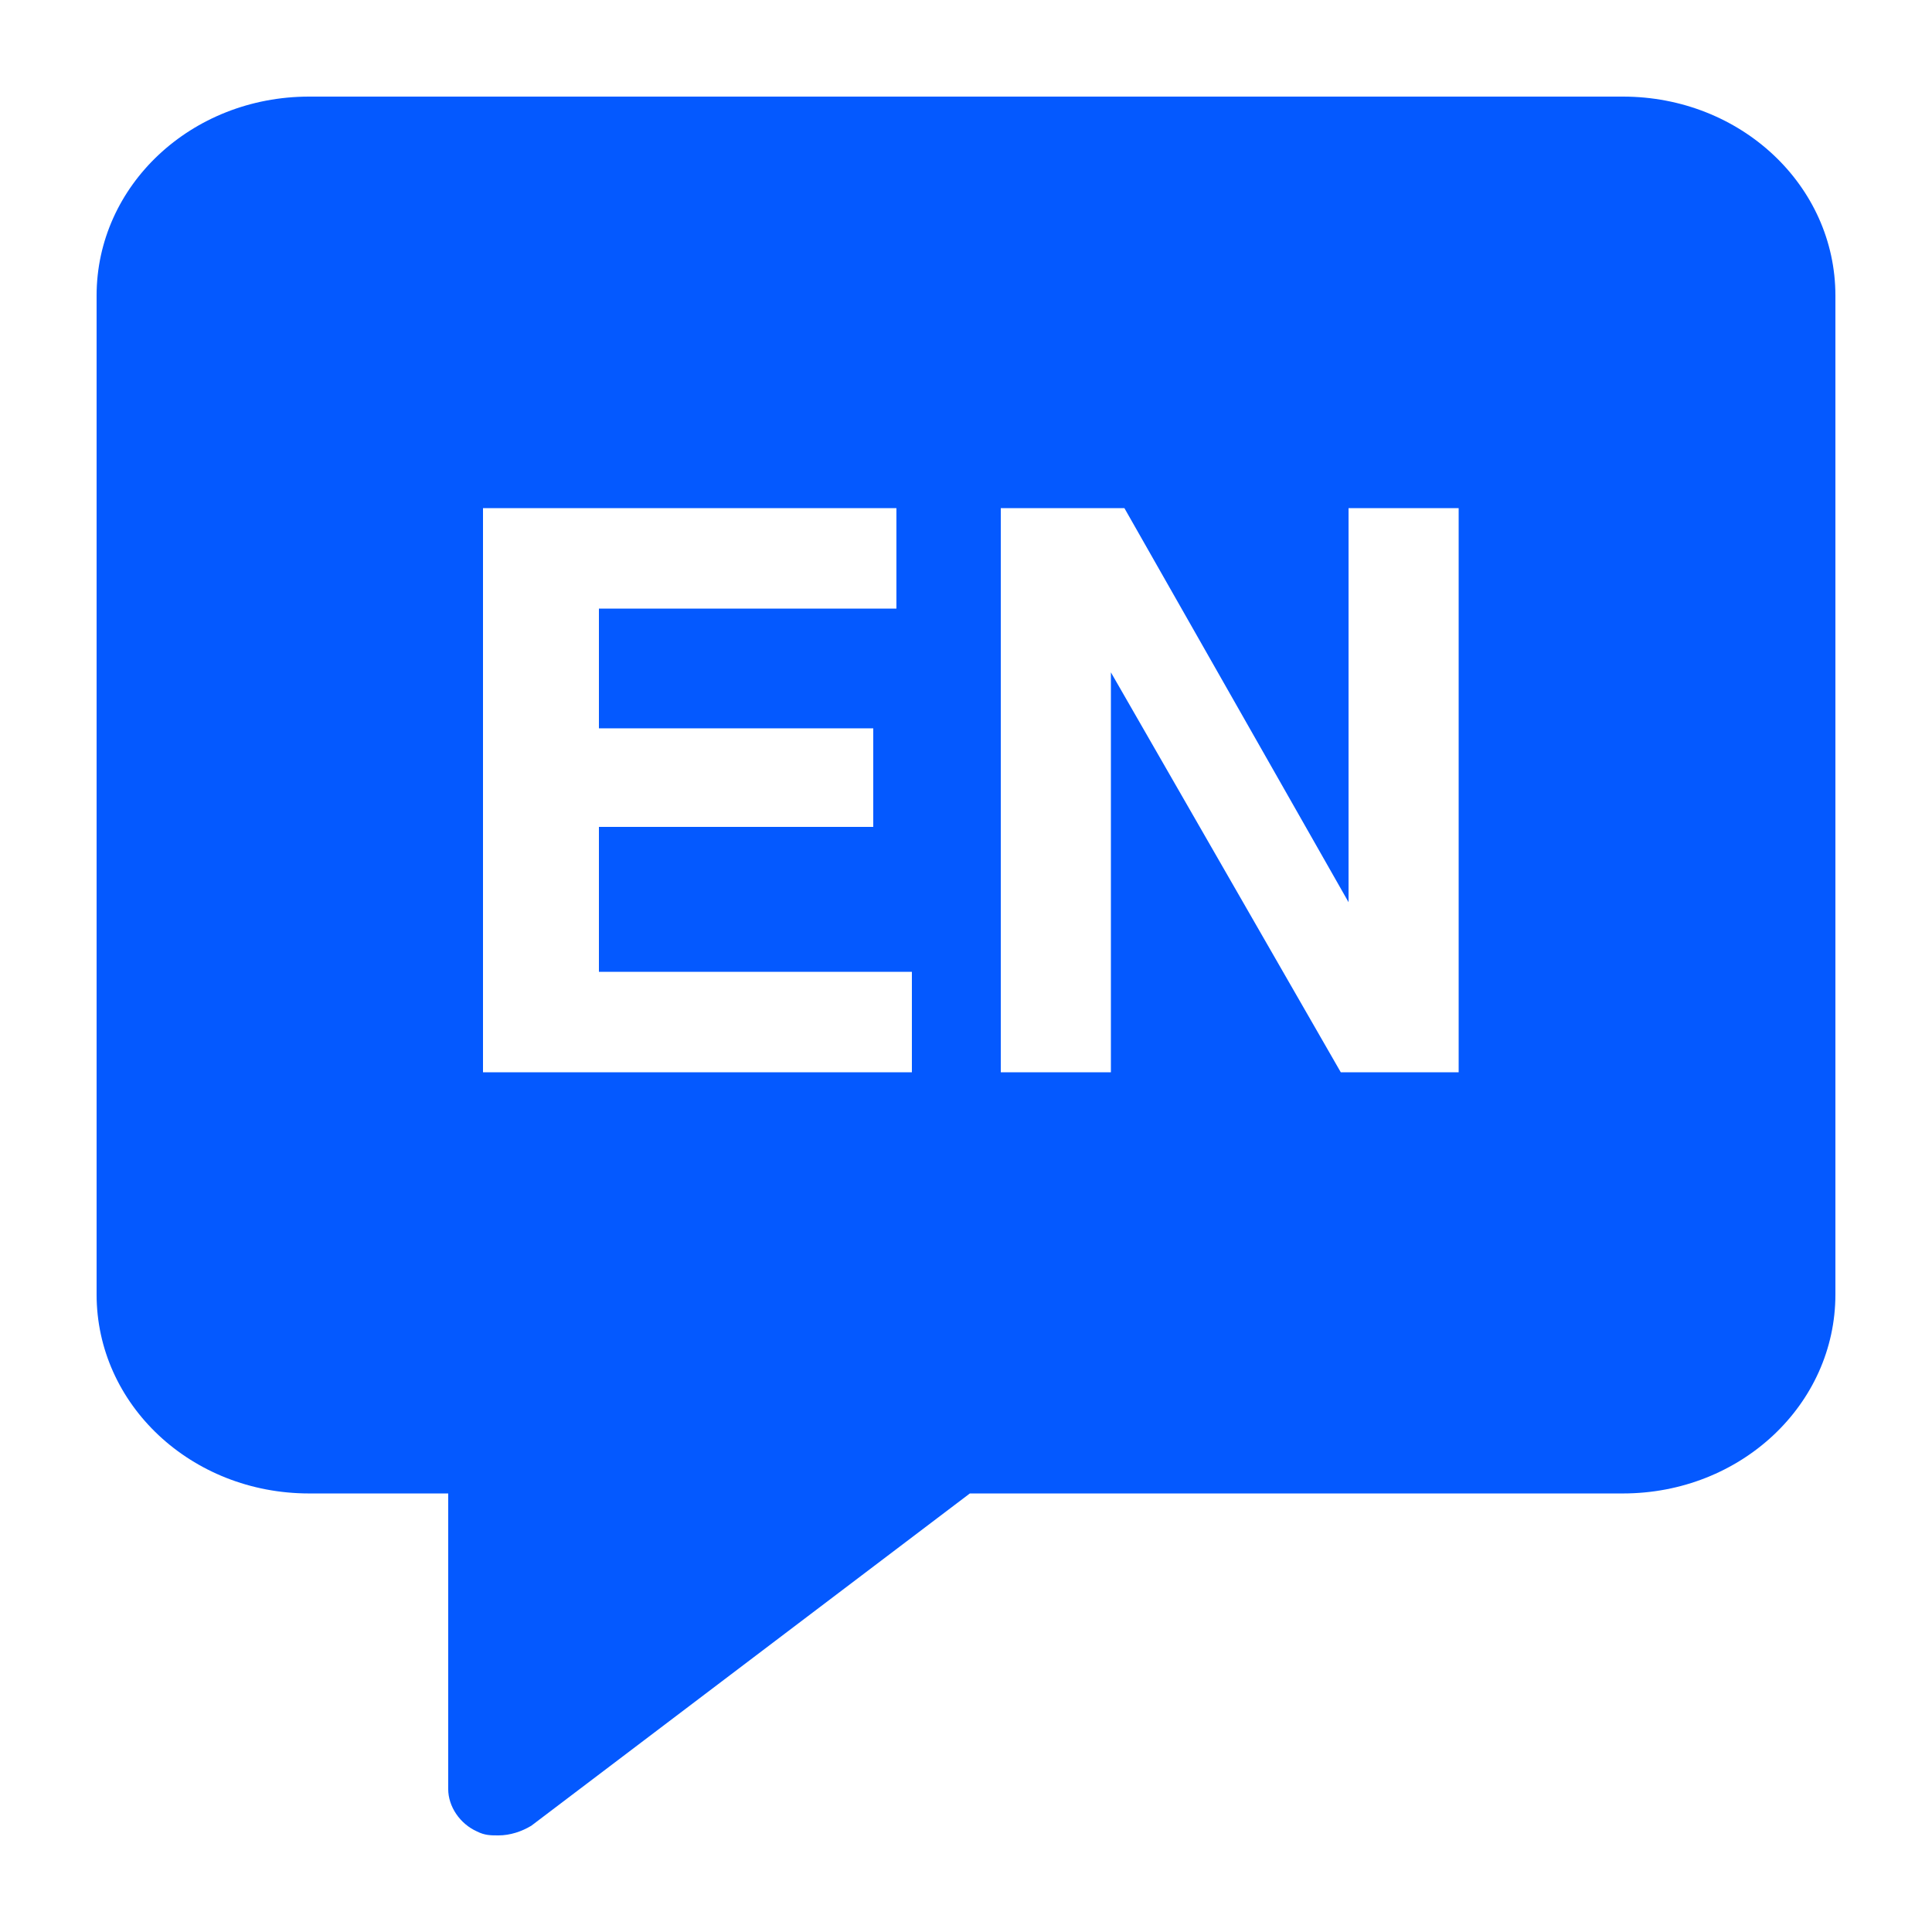
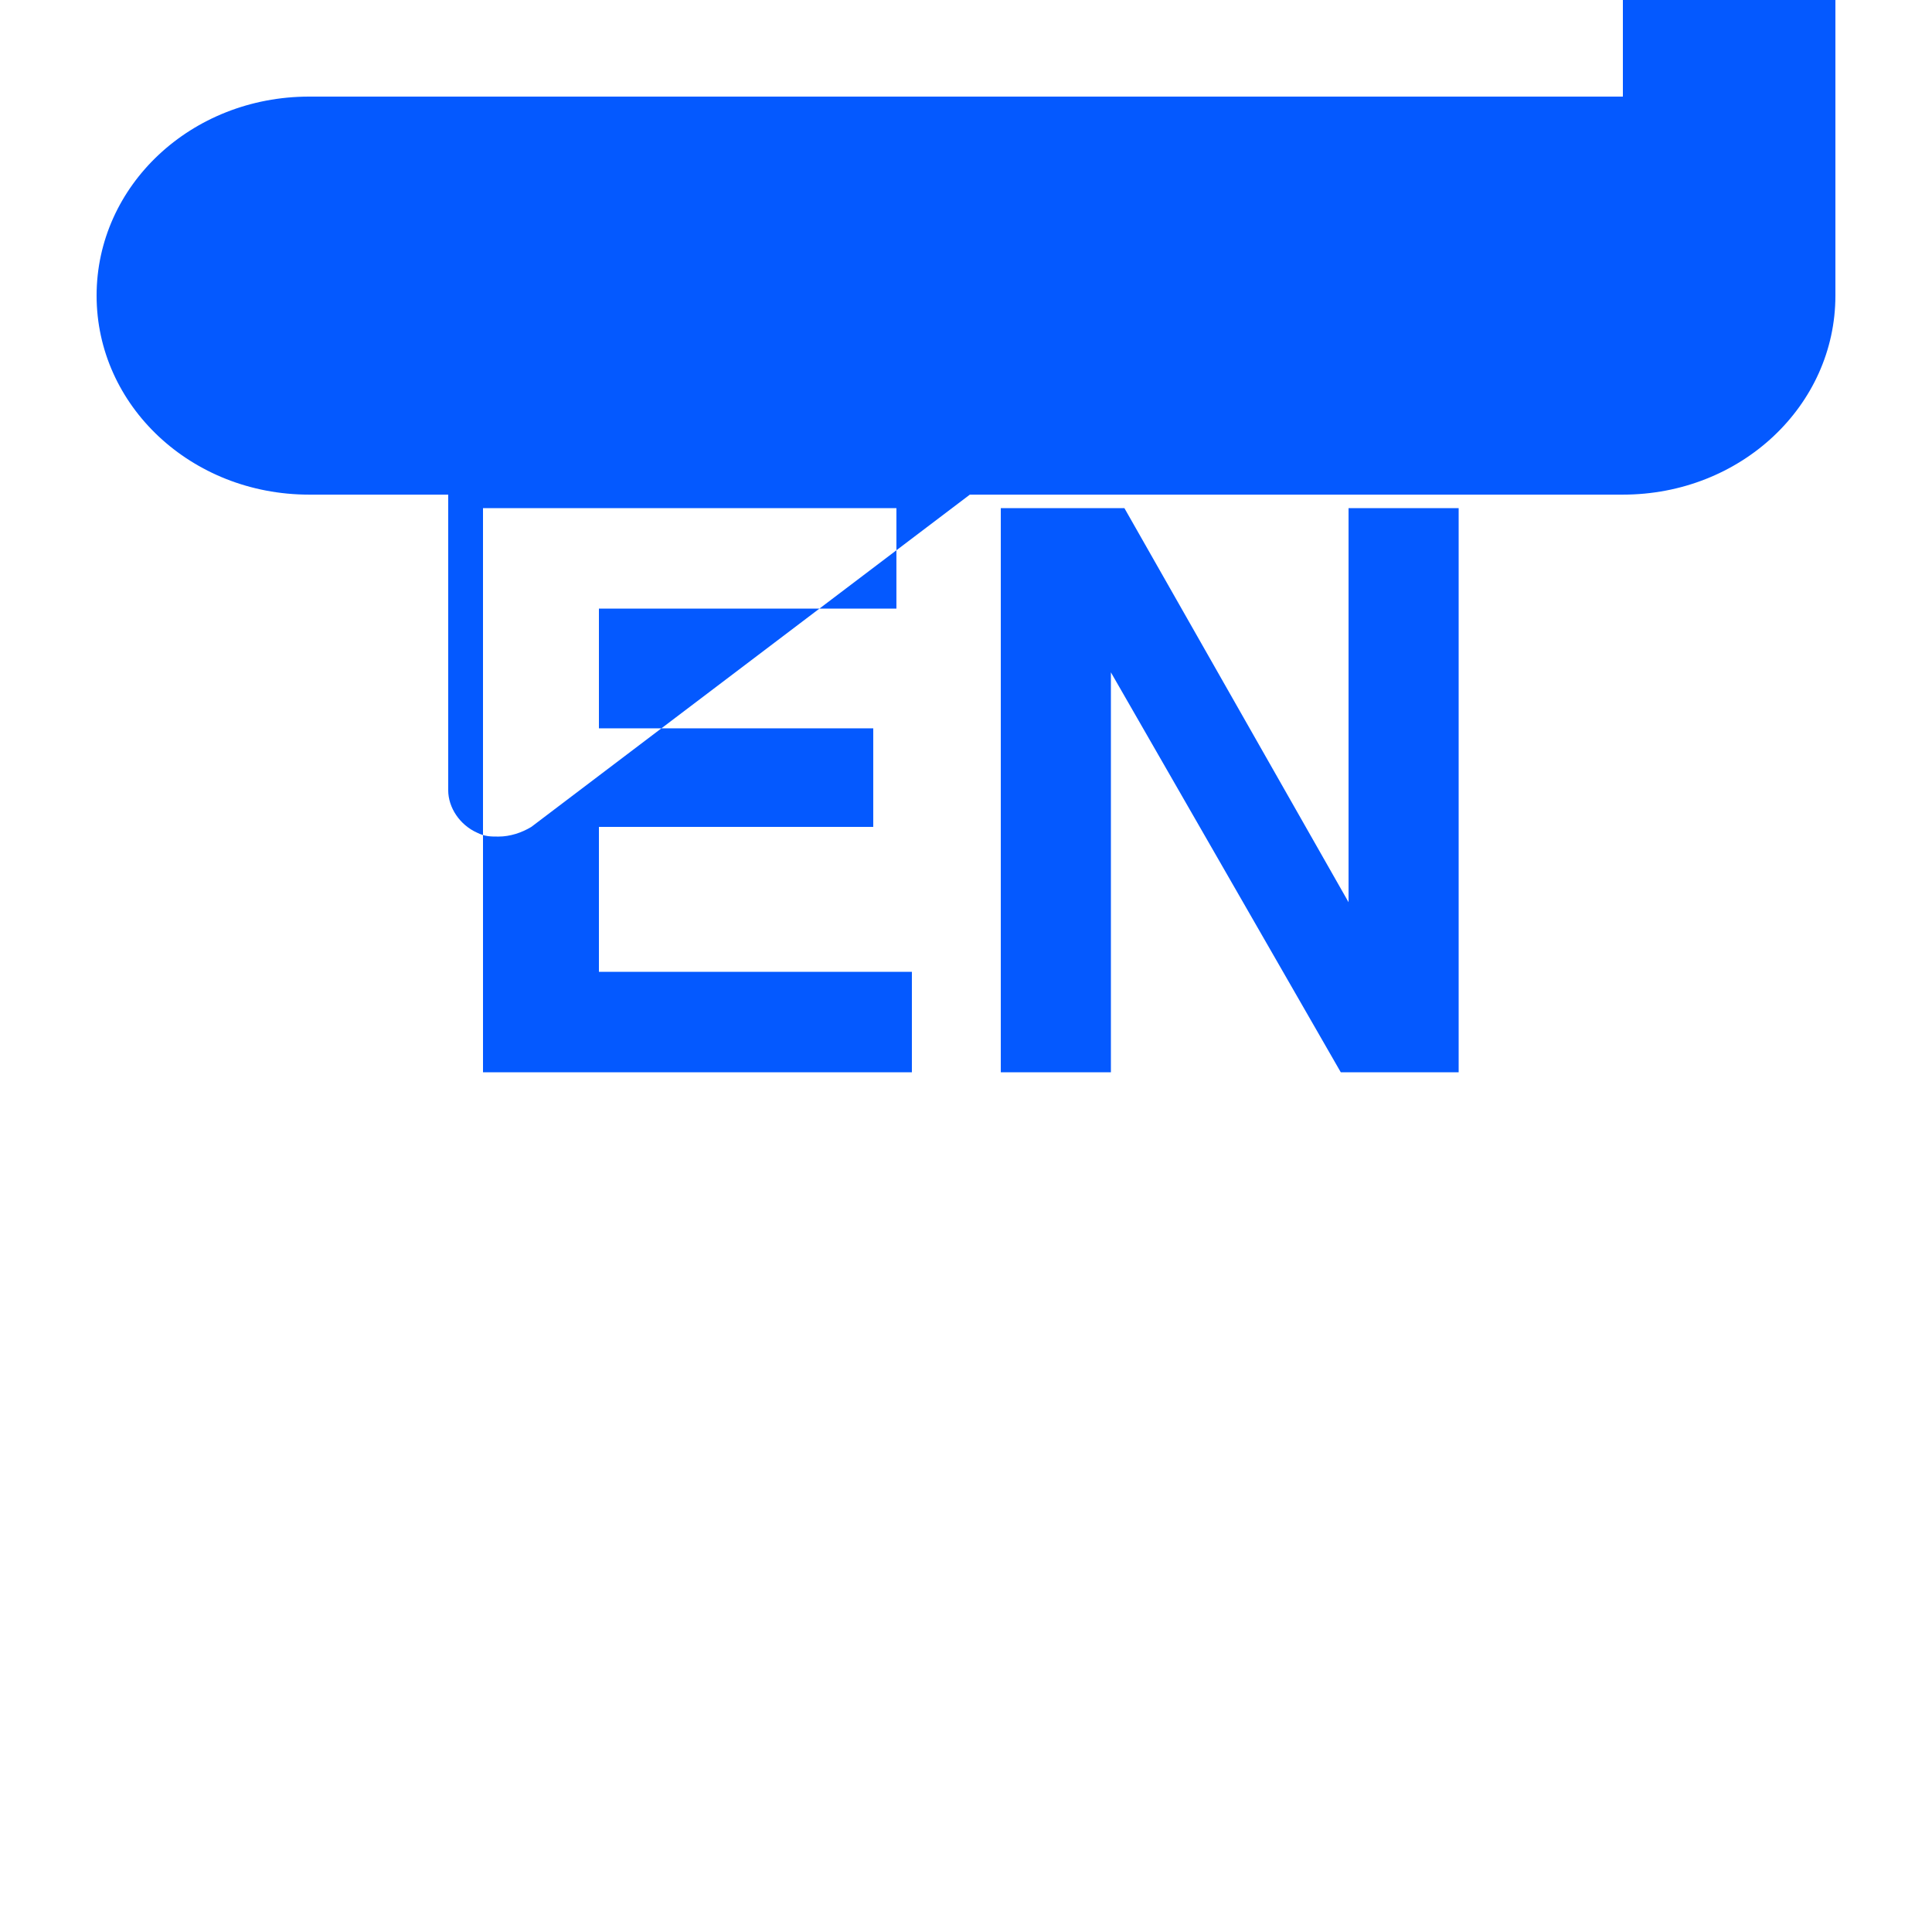
<svg xmlns="http://www.w3.org/2000/svg" viewBox="0 0 100 100" fill-rule="evenodd">
-   <path d="m84 5h-68c-6.102 0-11 4.602-11 10.301v51.699c0 5.699 4.898 10.301 11 10.301h7.199v15.301c0 0.898 0.602 1.801 1.5 2.199 0.398 0.199 0.699 0.199 1.102 0.199 0.602 0 1.199-0.199 1.699-0.5l22.699-17.199h33.801c6.102 0 11-4.602 11-10.301v-51.699c0-5.699-4.898-10.301-11-10.301zm-36.898 50.5h-22.102v-29.199h21.398v5.199h-15.398v6.199h14.199v5.102h-14.199v7.5h16.199v5.199zm28.398 0h-6.102l-11.898-20.699v20.699h-5.699v-29.199h6.398l11.602 20.398v-20.398h5.699z" fill="#0459ff" />
+   <path d="m84 5h-68c-6.102 0-11 4.602-11 10.301c0 5.699 4.898 10.301 11 10.301h7.199v15.301c0 0.898 0.602 1.801 1.5 2.199 0.398 0.199 0.699 0.199 1.102 0.199 0.602 0 1.199-0.199 1.699-0.5l22.699-17.199h33.801c6.102 0 11-4.602 11-10.301v-51.699c0-5.699-4.898-10.301-11-10.301zm-36.898 50.5h-22.102v-29.199h21.398v5.199h-15.398v6.199h14.199v5.102h-14.199v7.5h16.199v5.199zm28.398 0h-6.102l-11.898-20.699v20.699h-5.699v-29.199h6.398l11.602 20.398v-20.398h5.699z" fill="#0459ff" />
</svg>